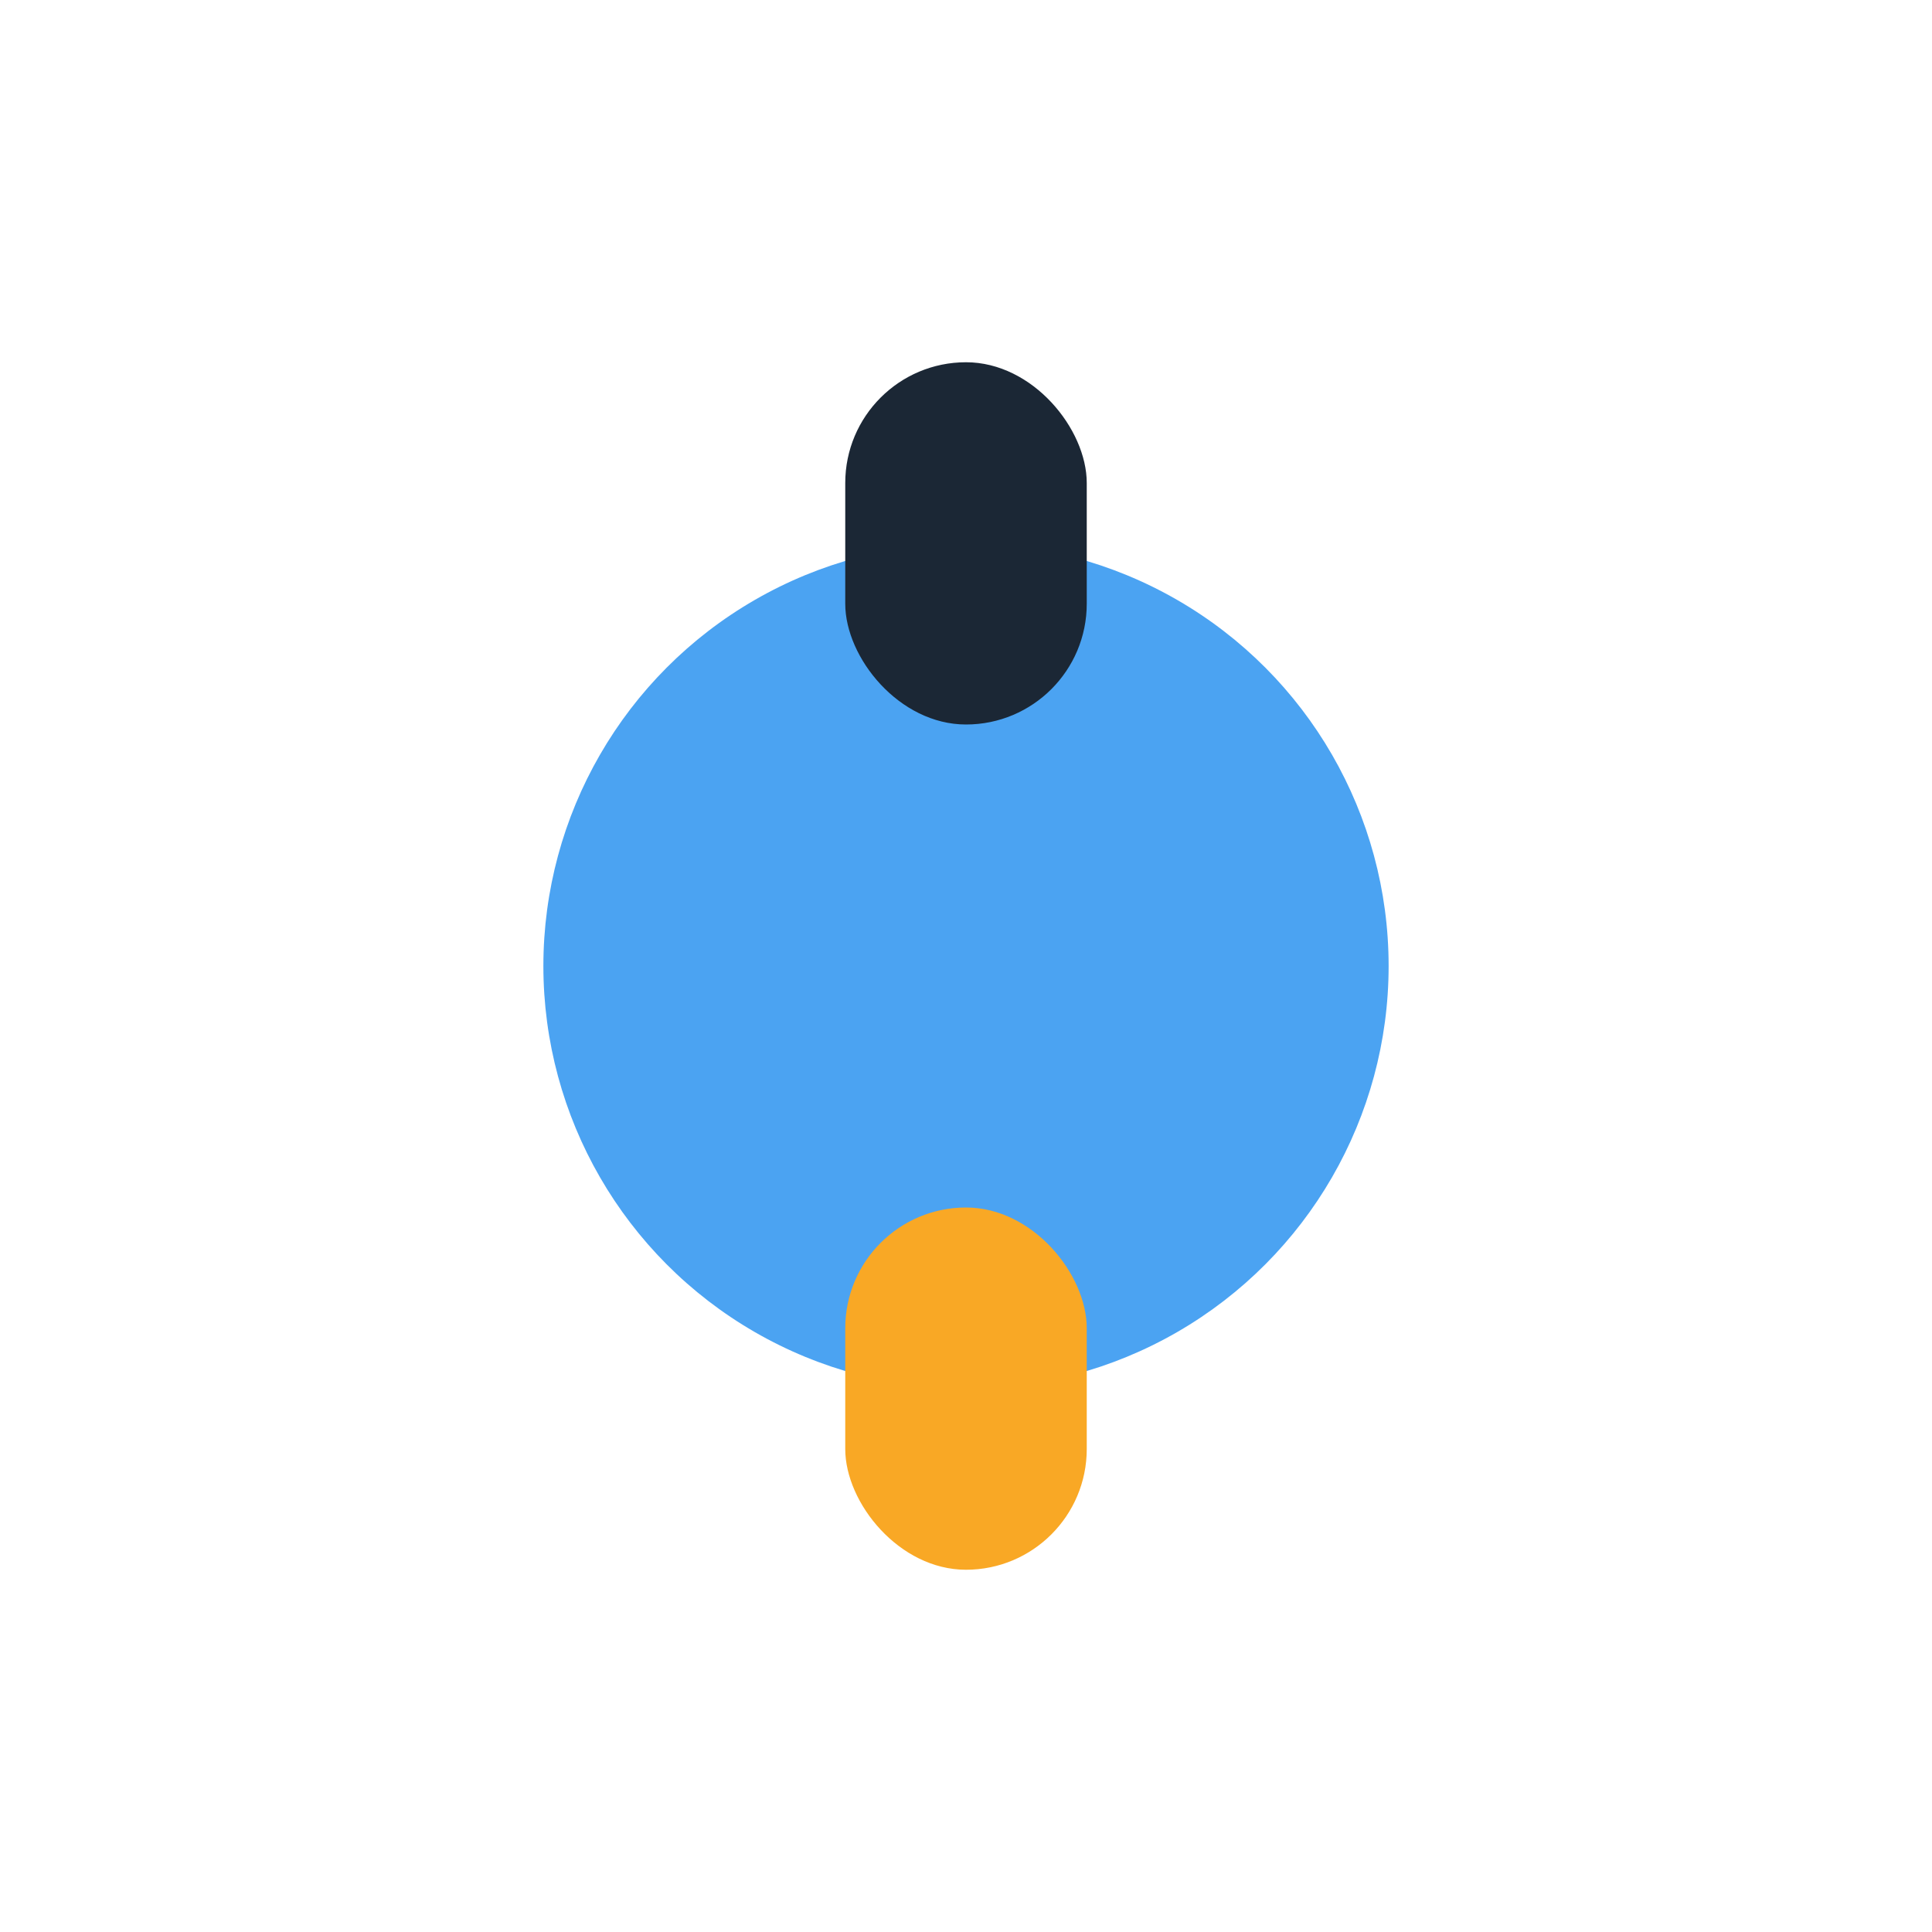
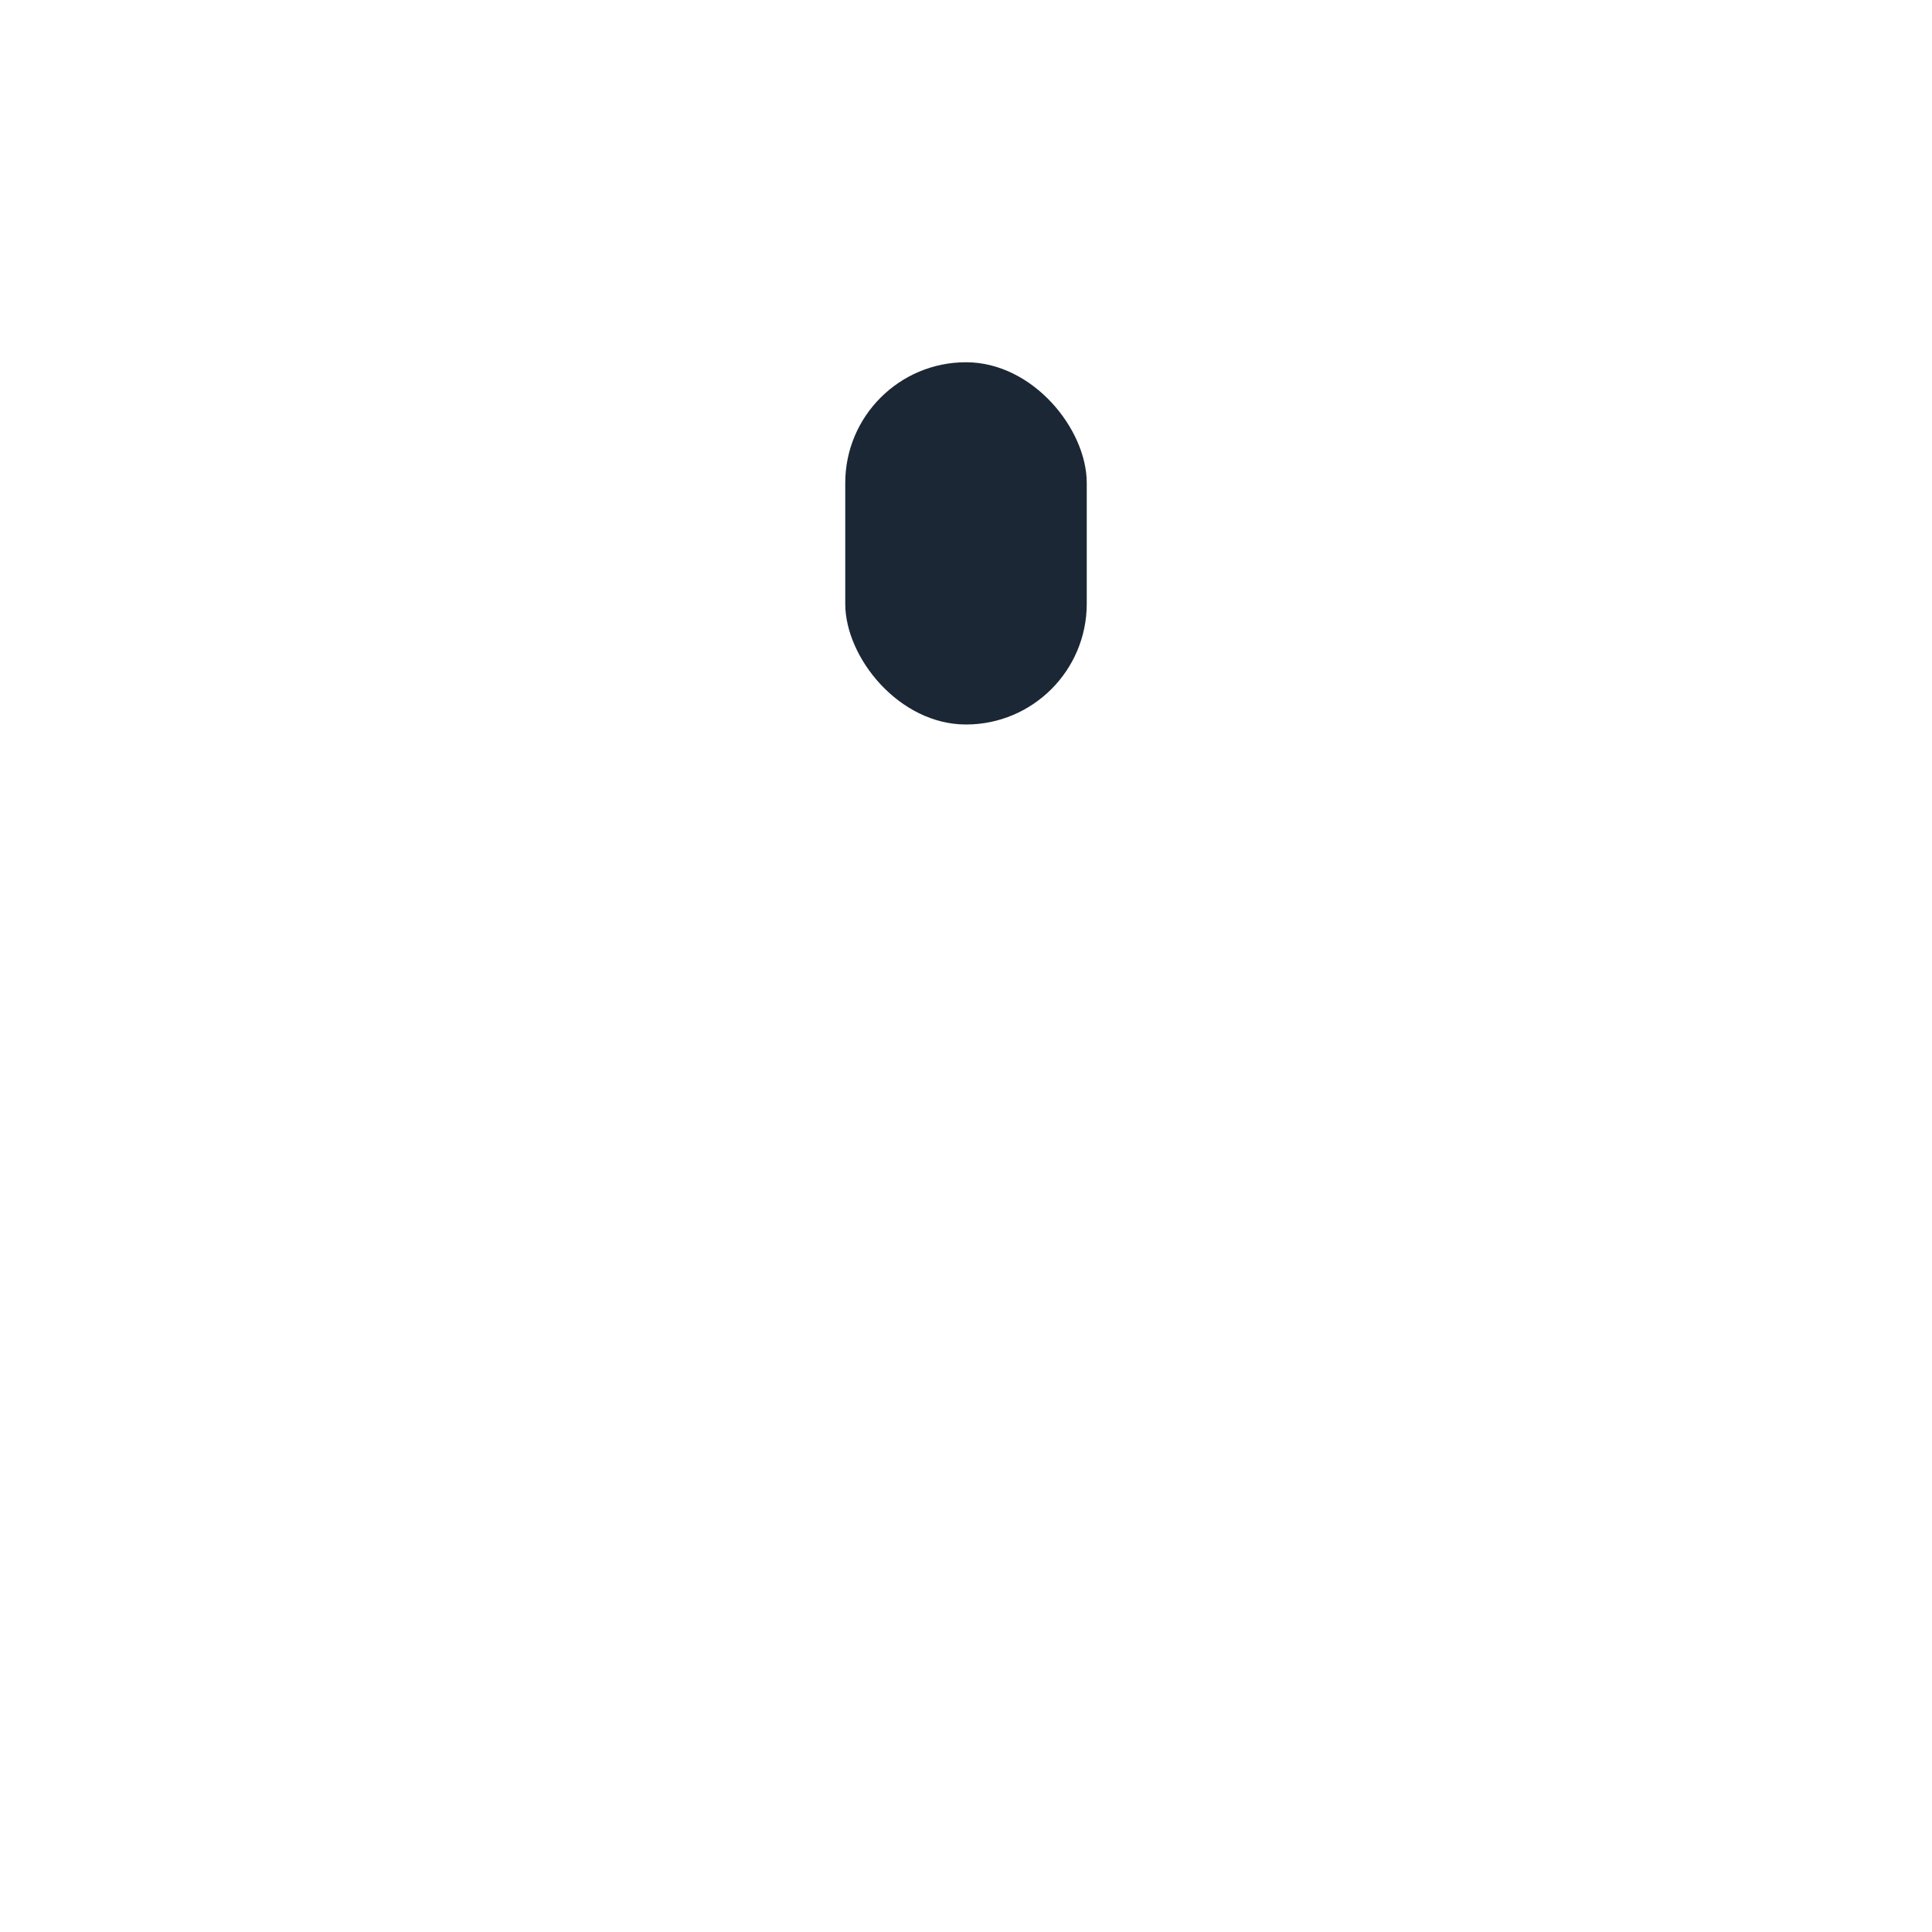
<svg xmlns="http://www.w3.org/2000/svg" width="32" height="32" viewBox="0 0 32 32">
-   <circle cx="16" cy="16" r="7" fill="#4BA3F2" />
  <rect x="14" y="6" width="4" height="6" rx="2" fill="#1B2735" />
-   <rect x="14" y="20" width="4" height="6" rx="2" fill="#F9A825" />
</svg>